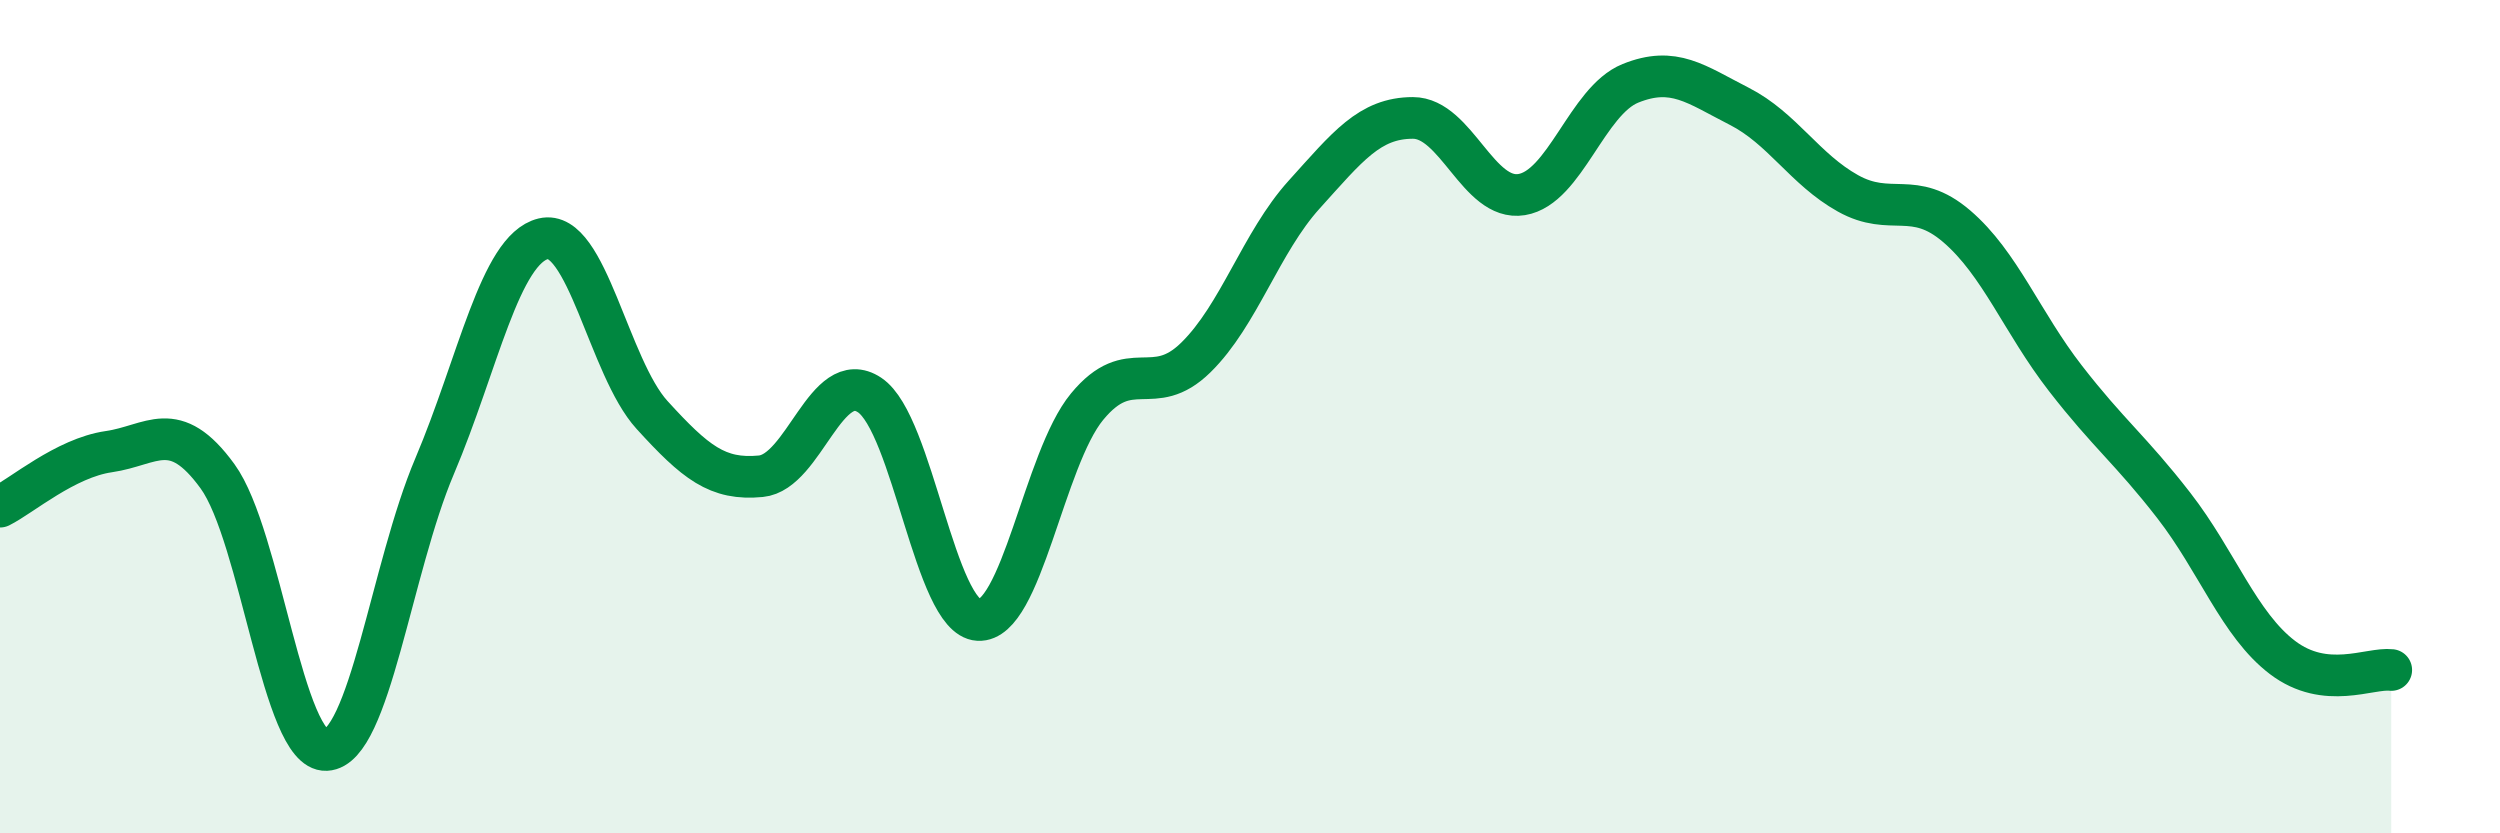
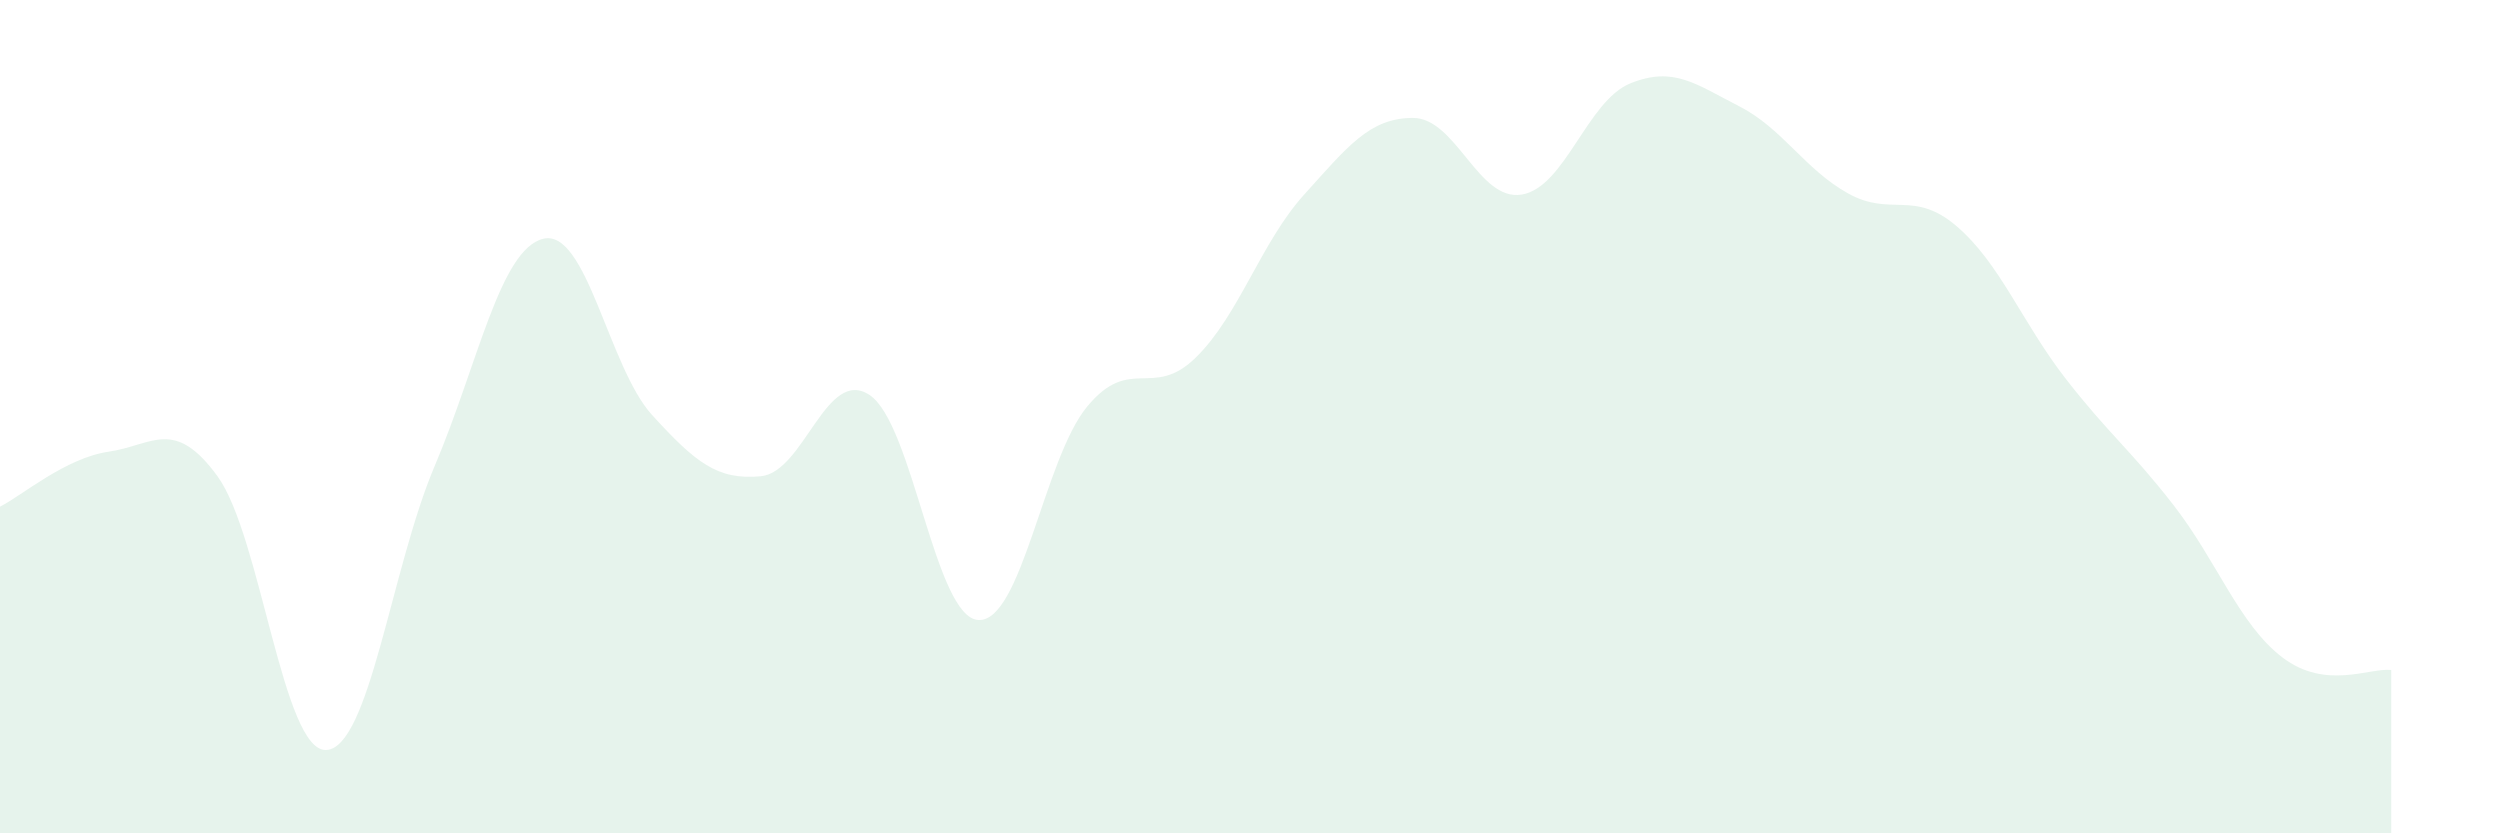
<svg xmlns="http://www.w3.org/2000/svg" width="60" height="20" viewBox="0 0 60 20">
  <path d="M 0,12.16 C 0.52,11.9 1.57,10.99 2.61,10.84 C 3.65,10.69 4.18,10 5.22,11.43 C 6.26,12.86 6.79,18.05 7.83,18 C 8.87,17.95 9.39,13.64 10.43,11.19 C 11.47,8.74 12,5.98 13.04,5.73 C 14.08,5.48 14.61,8.82 15.65,9.96 C 16.69,11.1 17.22,11.53 18.26,11.43 C 19.3,11.33 19.83,8.79 20.87,9.48 C 21.91,10.17 22.44,14.82 23.48,14.88 C 24.52,14.94 25.05,11.02 26.09,9.76 C 27.13,8.5 27.66,9.6 28.7,8.58 C 29.74,7.56 30.26,5.82 31.3,4.67 C 32.34,3.52 32.87,2.83 33.91,2.83 C 34.95,2.83 35.48,4.84 36.52,4.67 C 37.56,4.5 38.09,2.42 39.13,2 C 40.17,1.58 40.7,2.02 41.74,2.55 C 42.78,3.08 43.31,4.06 44.35,4.64 C 45.39,5.22 45.92,4.54 46.96,5.43 C 48,6.32 48.53,7.74 49.57,9.08 C 50.61,10.42 51.13,10.79 52.17,12.13 C 53.21,13.47 53.74,14.99 54.78,15.78 C 55.82,16.57 56.87,16.02 57.39,16.08L57.39 20L0 20Z" fill="#008740" opacity="0.1" stroke-linecap="round" stroke-linejoin="round" />
-   <path d="M 0,12.16 C 0.52,11.9 1.57,10.99 2.61,10.84 C 3.65,10.69 4.18,10 5.22,11.43 C 6.26,12.86 6.79,18.05 7.83,18 C 8.87,17.95 9.39,13.64 10.43,11.19 C 11.47,8.74 12,5.98 13.04,5.73 C 14.08,5.48 14.61,8.82 15.65,9.96 C 16.69,11.1 17.22,11.53 18.26,11.43 C 19.3,11.33 19.83,8.79 20.87,9.48 C 21.91,10.17 22.44,14.82 23.48,14.88 C 24.52,14.94 25.05,11.02 26.09,9.76 C 27.13,8.5 27.66,9.6 28.7,8.58 C 29.74,7.56 30.26,5.82 31.3,4.67 C 32.34,3.52 32.87,2.83 33.91,2.83 C 34.95,2.83 35.48,4.84 36.52,4.67 C 37.56,4.5 38.09,2.42 39.13,2 C 40.17,1.58 40.7,2.02 41.74,2.55 C 42.78,3.08 43.31,4.06 44.35,4.64 C 45.39,5.22 45.92,4.54 46.96,5.43 C 48,6.32 48.53,7.74 49.57,9.08 C 50.61,10.42 51.13,10.79 52.17,12.13 C 53.21,13.47 53.74,14.99 54.78,15.78 C 55.82,16.57 56.87,16.02 57.39,16.08" stroke="#008740" stroke-width="1" fill="none" stroke-linecap="round" stroke-linejoin="round" />
</svg>